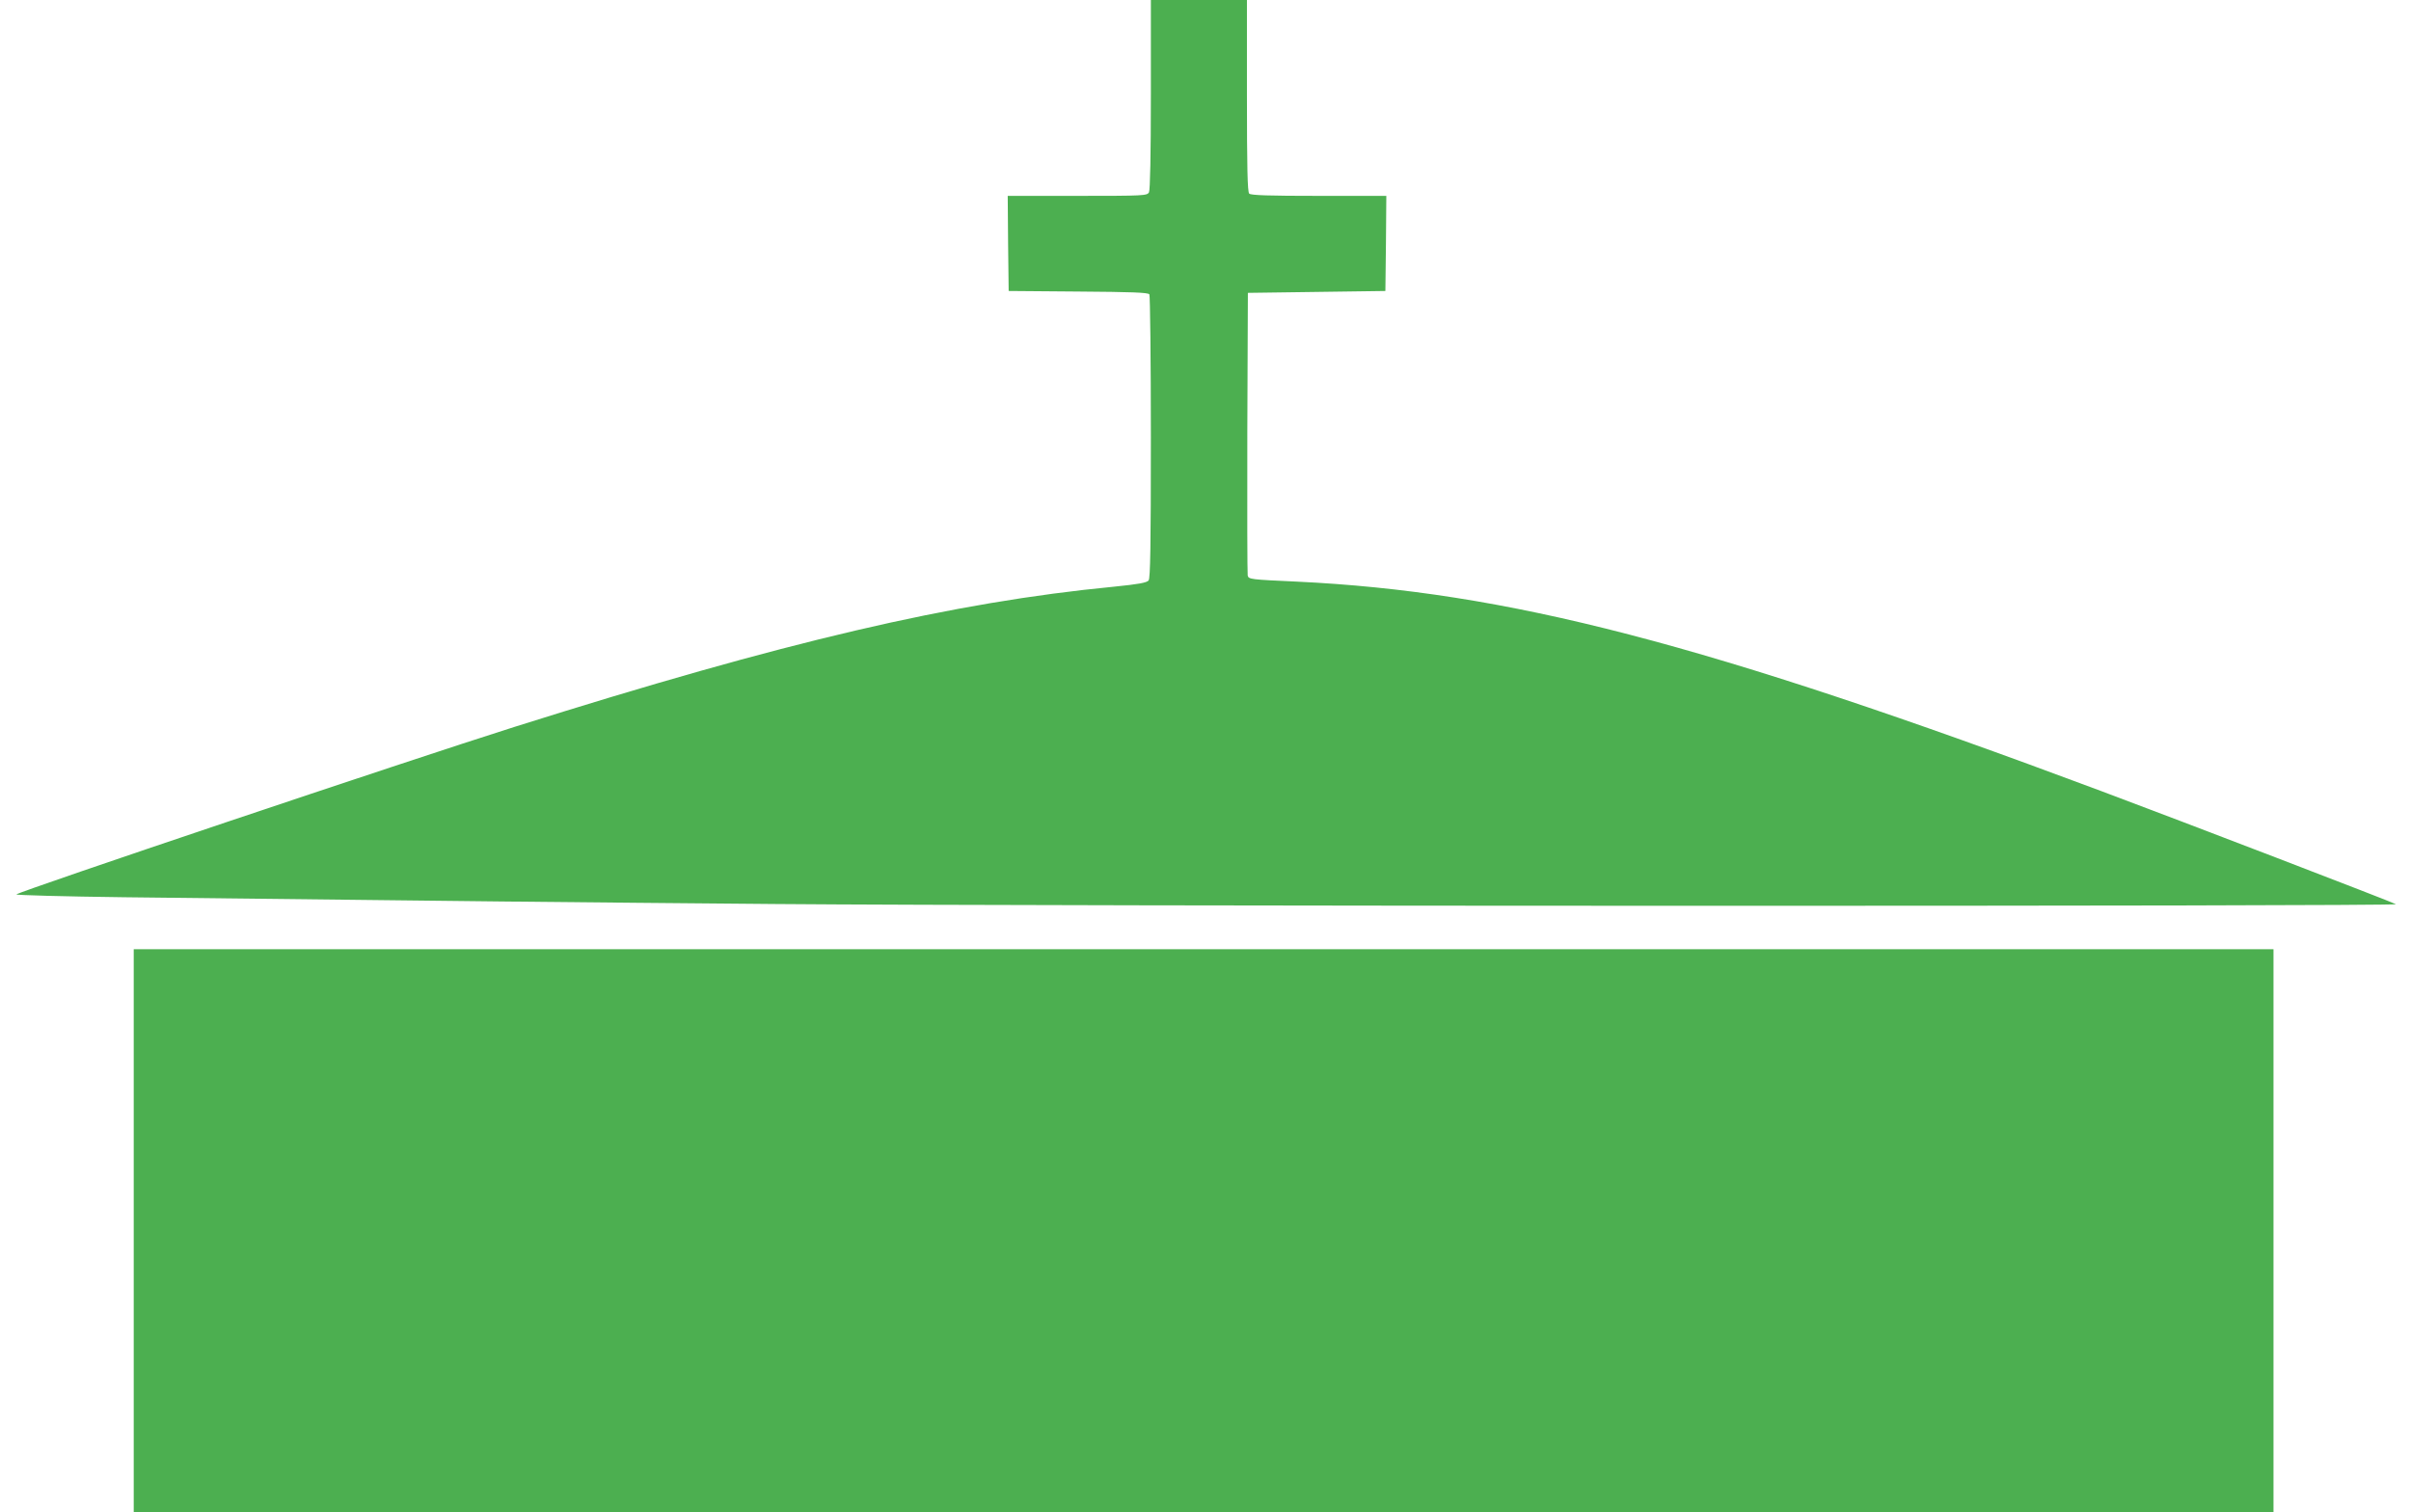
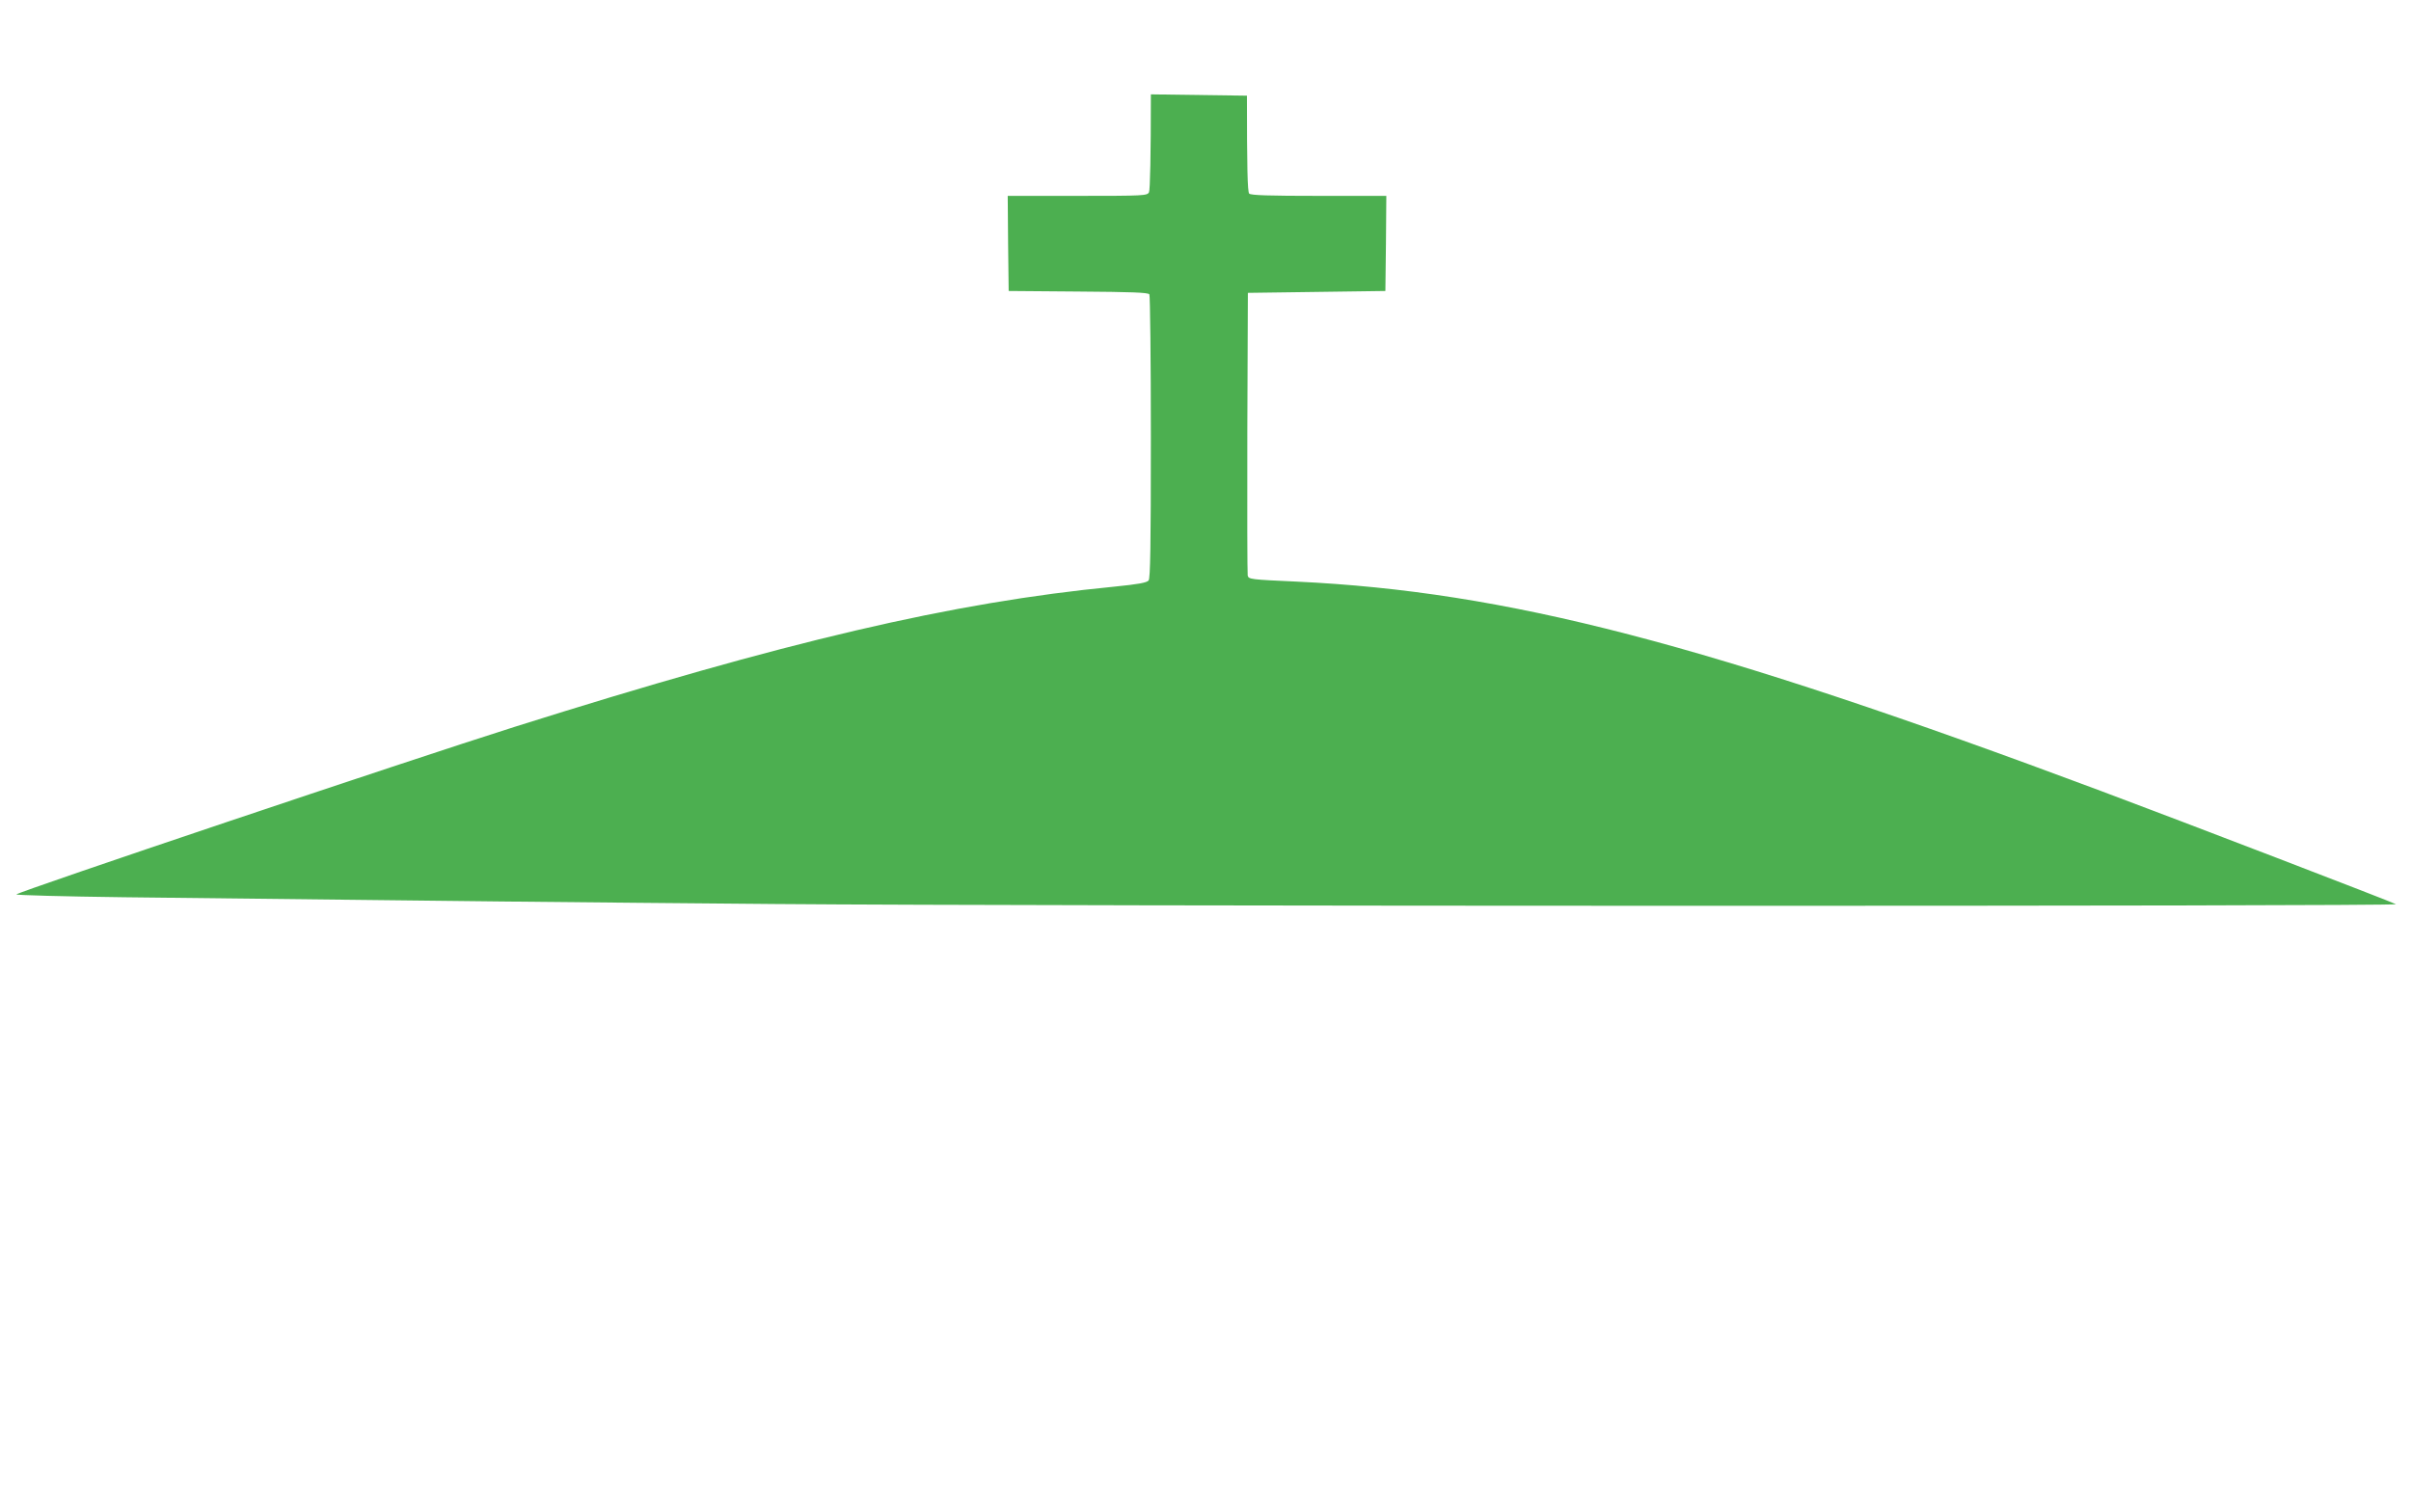
<svg xmlns="http://www.w3.org/2000/svg" version="1.0" width="1280pt" height="803pt" viewBox="0 0 1280 803" preserveAspectRatio="xMidYMid meet">
  <g transform="translate(0,803) scale(0.1,-0.1)" fill="#4caf50" stroke="none">
-     <path d="M6110 7529 c0 -326 -4 -507 -10 -520 -10 -18 -25 -19 -381 -19 l-369 0 2 -252 3 -253 369 -3 c281 -2 372 -5 378 -15 4 -6 8 -348 8 -758 0 -581 -3 -749 -12 -761 -10 -12 -54 -20 -183 -33 -858 -83 -1743 -290 -3185 -745 -563 -178 -2624 -871 -2643 -889 -4 -4 252 -11 570 -15 1785 -21 2399 -27 3458 -36 1440 -12 8626 -13 8605 -1 -23 13 -1140 442 -1568 602 -2097 784 -3151 1058 -4271 1111 -241 11 -252 12 -257 32 -2 12 -3 354 -2 761 l3 740 365 5 365 5 3 253 2 252 -358 0 c-265 0 -361 3 -370 12 -9 9 -12 138 -12 520 l0 508 -255 0 -255 0 0 -501z" />
-     <path d="M710 1495 l0 -1495 5680 0 5680 0 0 1495 0 1495 -5680 0 -5680 0 0 -1495z" />
+     <path d="M6110 7529 c0 -326 -4 -507 -10 -520 -10 -18 -25 -19 -381 -19 l-369 0 2 -252 3 -253 369 -3 c281 -2 372 -5 378 -15 4 -6 8 -348 8 -758 0 -581 -3 -749 -12 -761 -10 -12 -54 -20 -183 -33 -858 -83 -1743 -290 -3185 -745 -563 -178 -2624 -871 -2643 -889 -4 -4 252 -11 570 -15 1785 -21 2399 -27 3458 -36 1440 -12 8626 -13 8605 -1 -23 13 -1140 442 -1568 602 -2097 784 -3151 1058 -4271 1111 -241 11 -252 12 -257 32 -2 12 -3 354 -2 761 l3 740 365 5 365 5 3 253 2 252 -358 0 c-265 0 -361 3 -370 12 -9 9 -12 138 -12 520 z" />
  </g>
</svg>